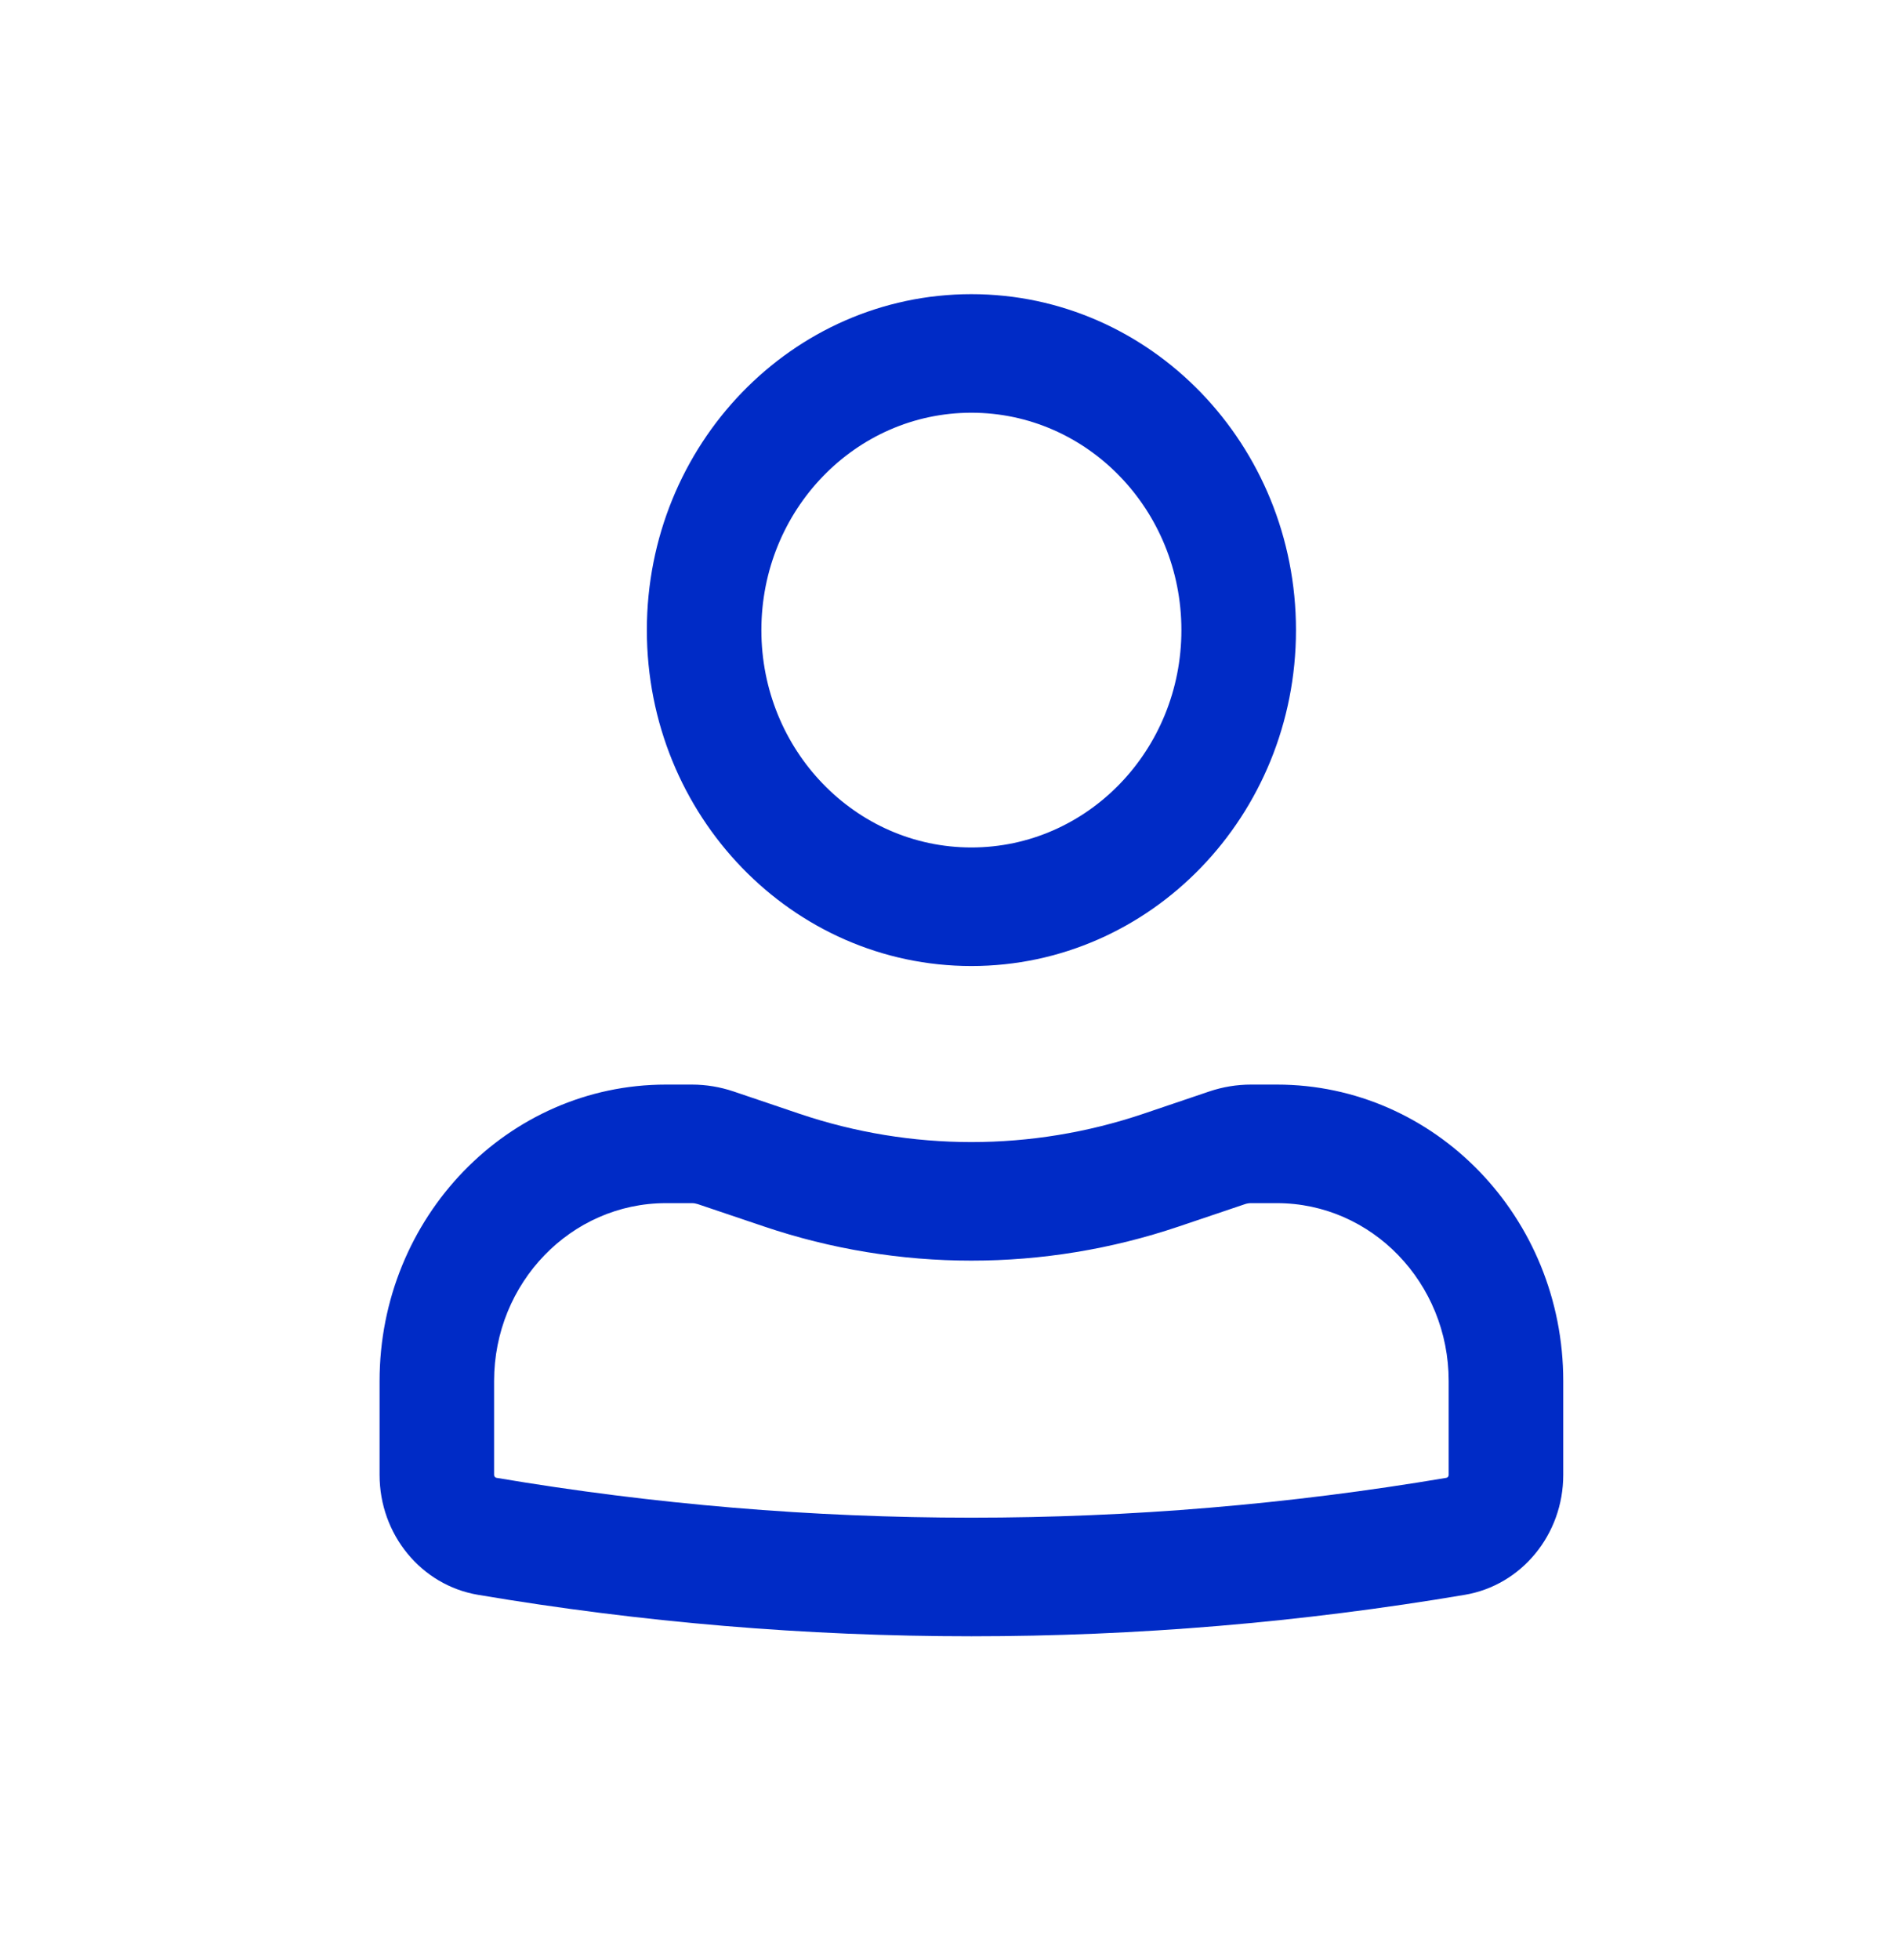
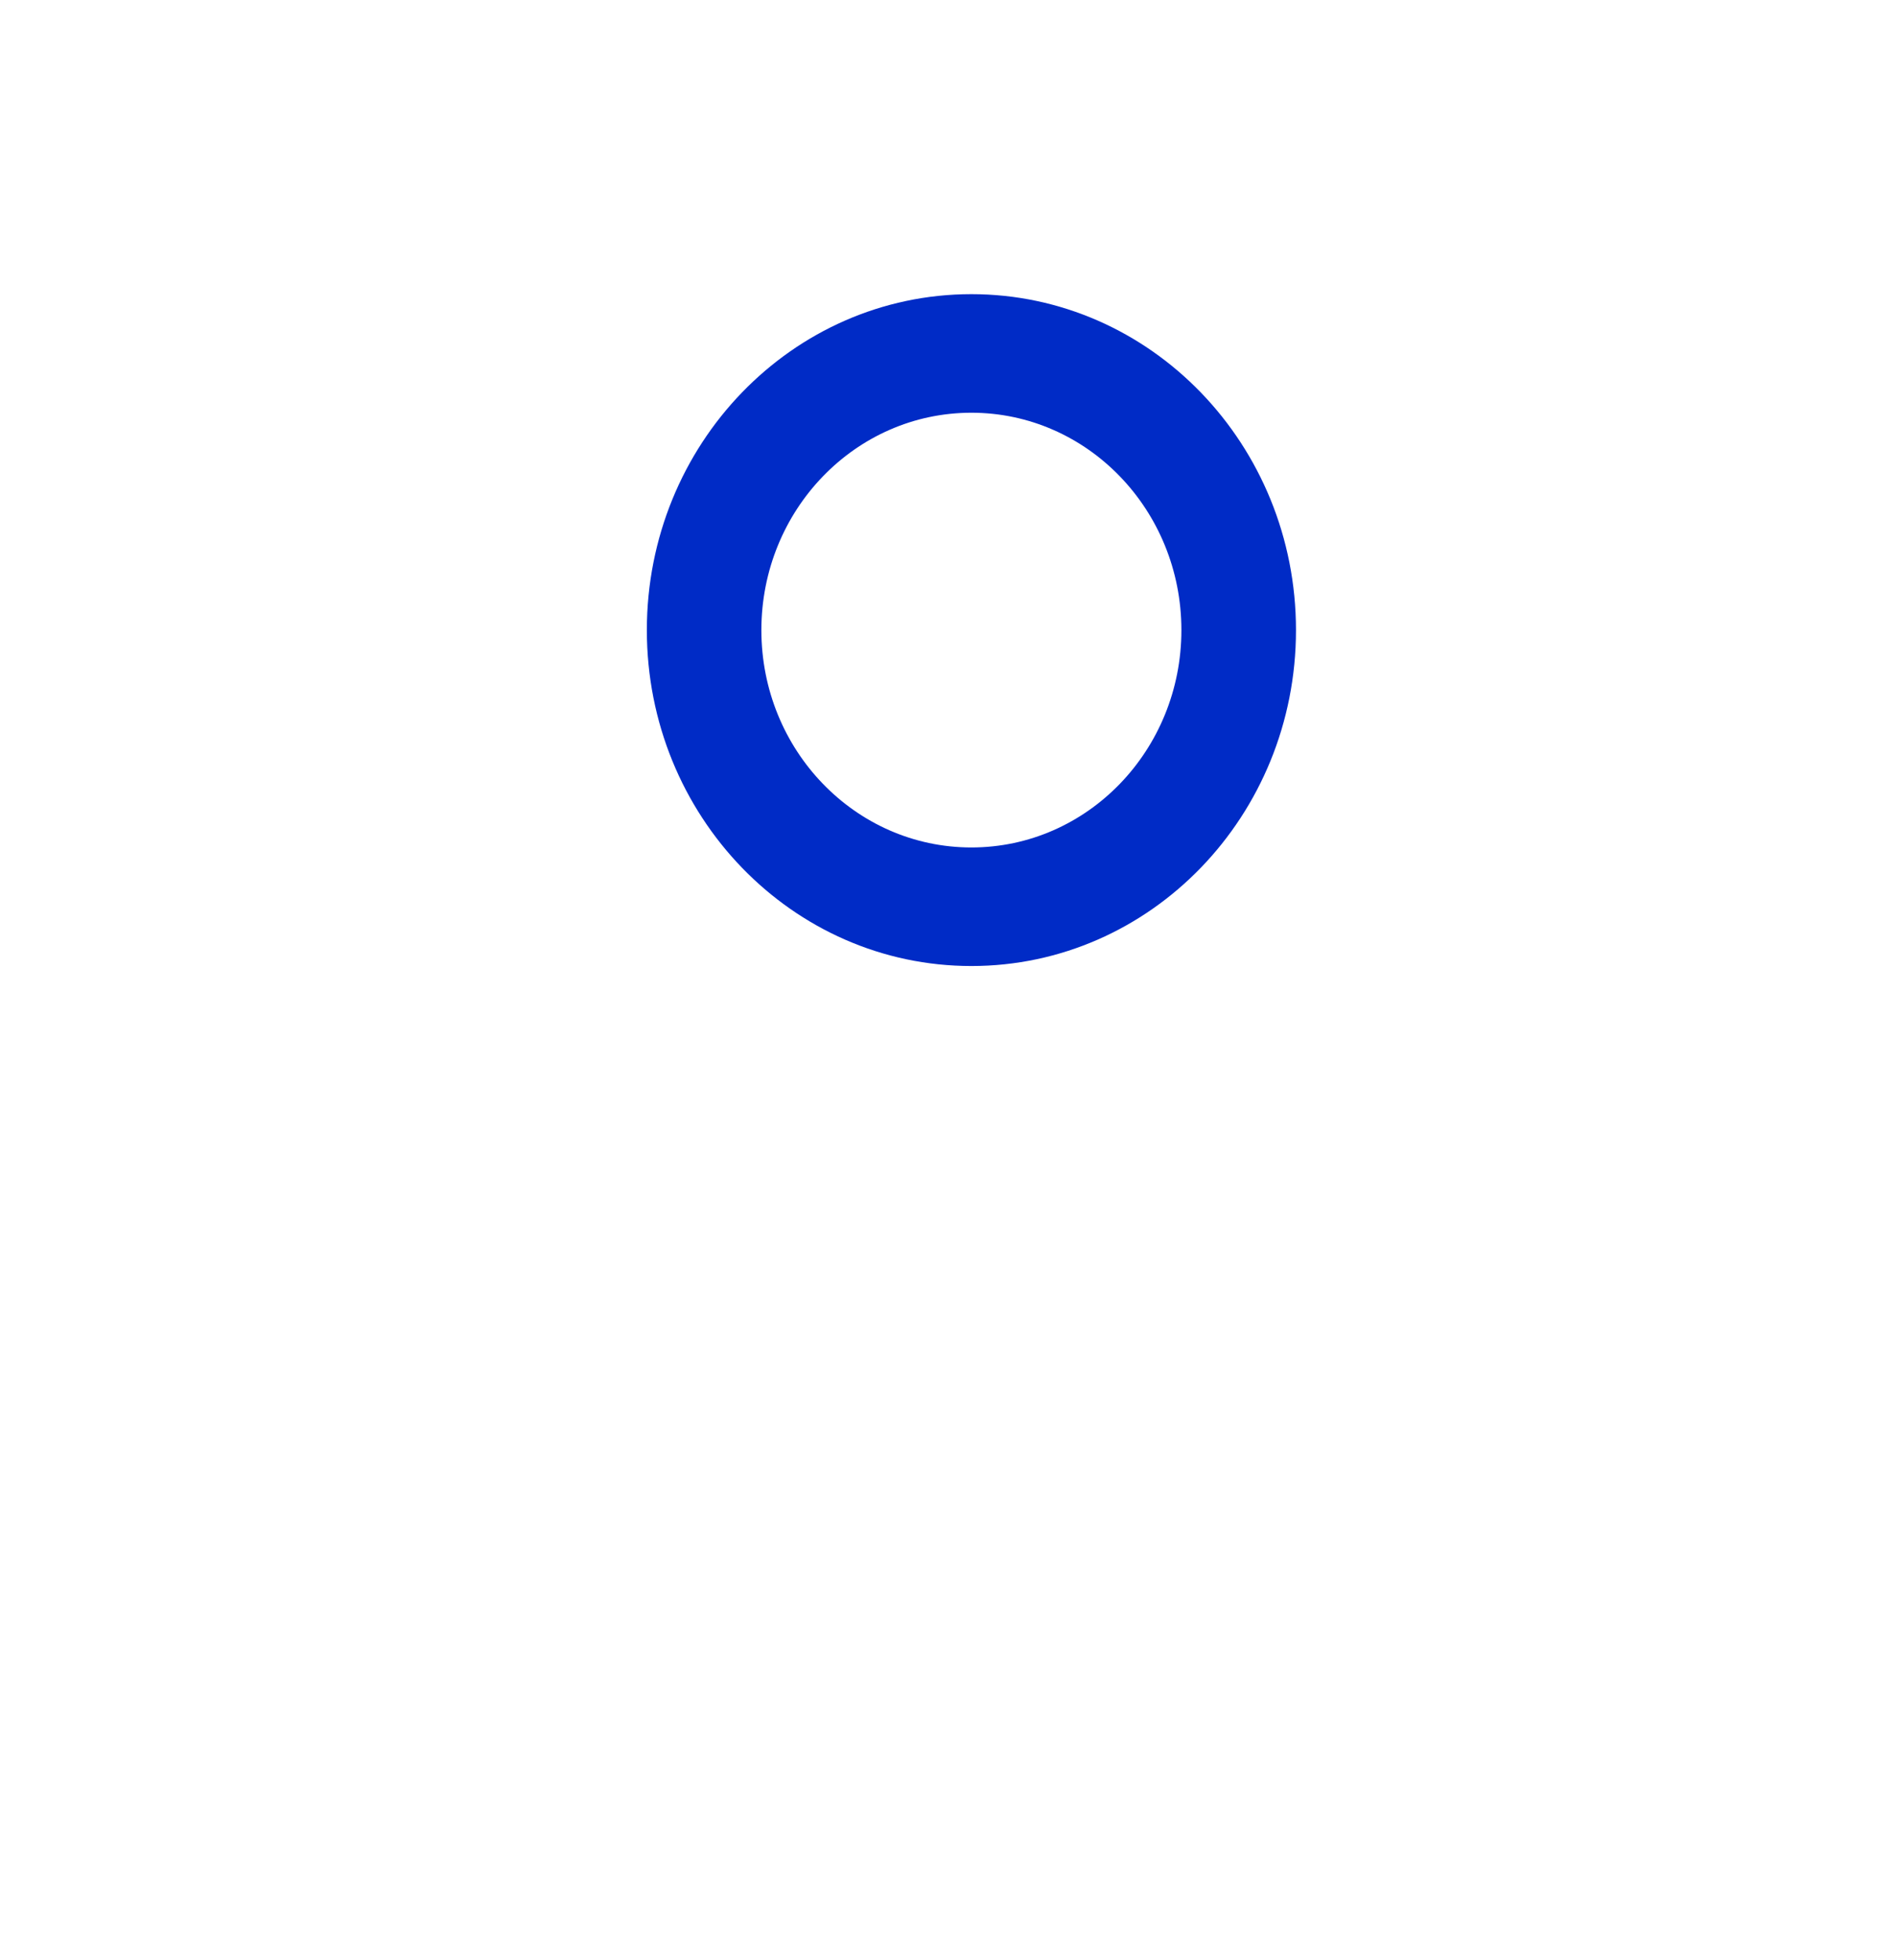
<svg xmlns="http://www.w3.org/2000/svg" width="30" height="31" viewBox="0 0 30 31" fill="none">
  <path fill-rule="evenodd" clip-rule="evenodd" d="M10.235 9.965C10.235 7.031 12.534 4.652 15.37 4.652C18.207 4.652 20.506 7.031 20.506 9.965C20.506 12.899 18.207 15.277 15.37 15.277C12.534 15.277 10.235 12.899 10.235 9.965ZM15.37 6.527C13.535 6.527 12.047 8.066 12.047 9.965C12.047 11.863 13.535 13.402 15.37 13.402C17.206 13.402 18.693 11.863 18.693 9.965C18.693 8.066 17.206 6.527 15.37 6.527Z" fill="#002BC6" />
-   <path fill-rule="evenodd" clip-rule="evenodd" d="M10.537 19.027C9.036 19.027 7.818 20.287 7.818 21.84V23.325C7.818 23.348 7.834 23.367 7.856 23.371C12.833 24.211 17.908 24.211 22.885 23.371C22.907 23.367 22.922 23.348 22.922 23.325V21.84C22.922 20.287 21.705 19.027 20.204 19.027H19.792C19.76 19.027 19.728 19.033 19.698 19.043L18.652 19.396C16.52 20.116 14.221 20.116 12.089 19.396L11.043 19.043C11.012 19.033 10.981 19.027 10.949 19.027H10.537ZM6.006 21.84C6.006 19.251 8.035 17.152 10.537 17.152H10.949C11.172 17.152 11.393 17.189 11.605 17.26L12.651 17.614C14.418 18.21 16.323 18.21 18.09 17.614L19.136 17.26C19.347 17.189 19.569 17.152 19.792 17.152H20.204C22.706 17.152 24.735 19.251 24.735 21.84V23.325C24.735 24.267 24.075 25.07 23.177 25.221C18.007 26.095 12.734 26.095 7.564 25.221C6.665 25.07 6.006 24.267 6.006 23.325V21.84Z" fill="#002BC6" />
</svg>